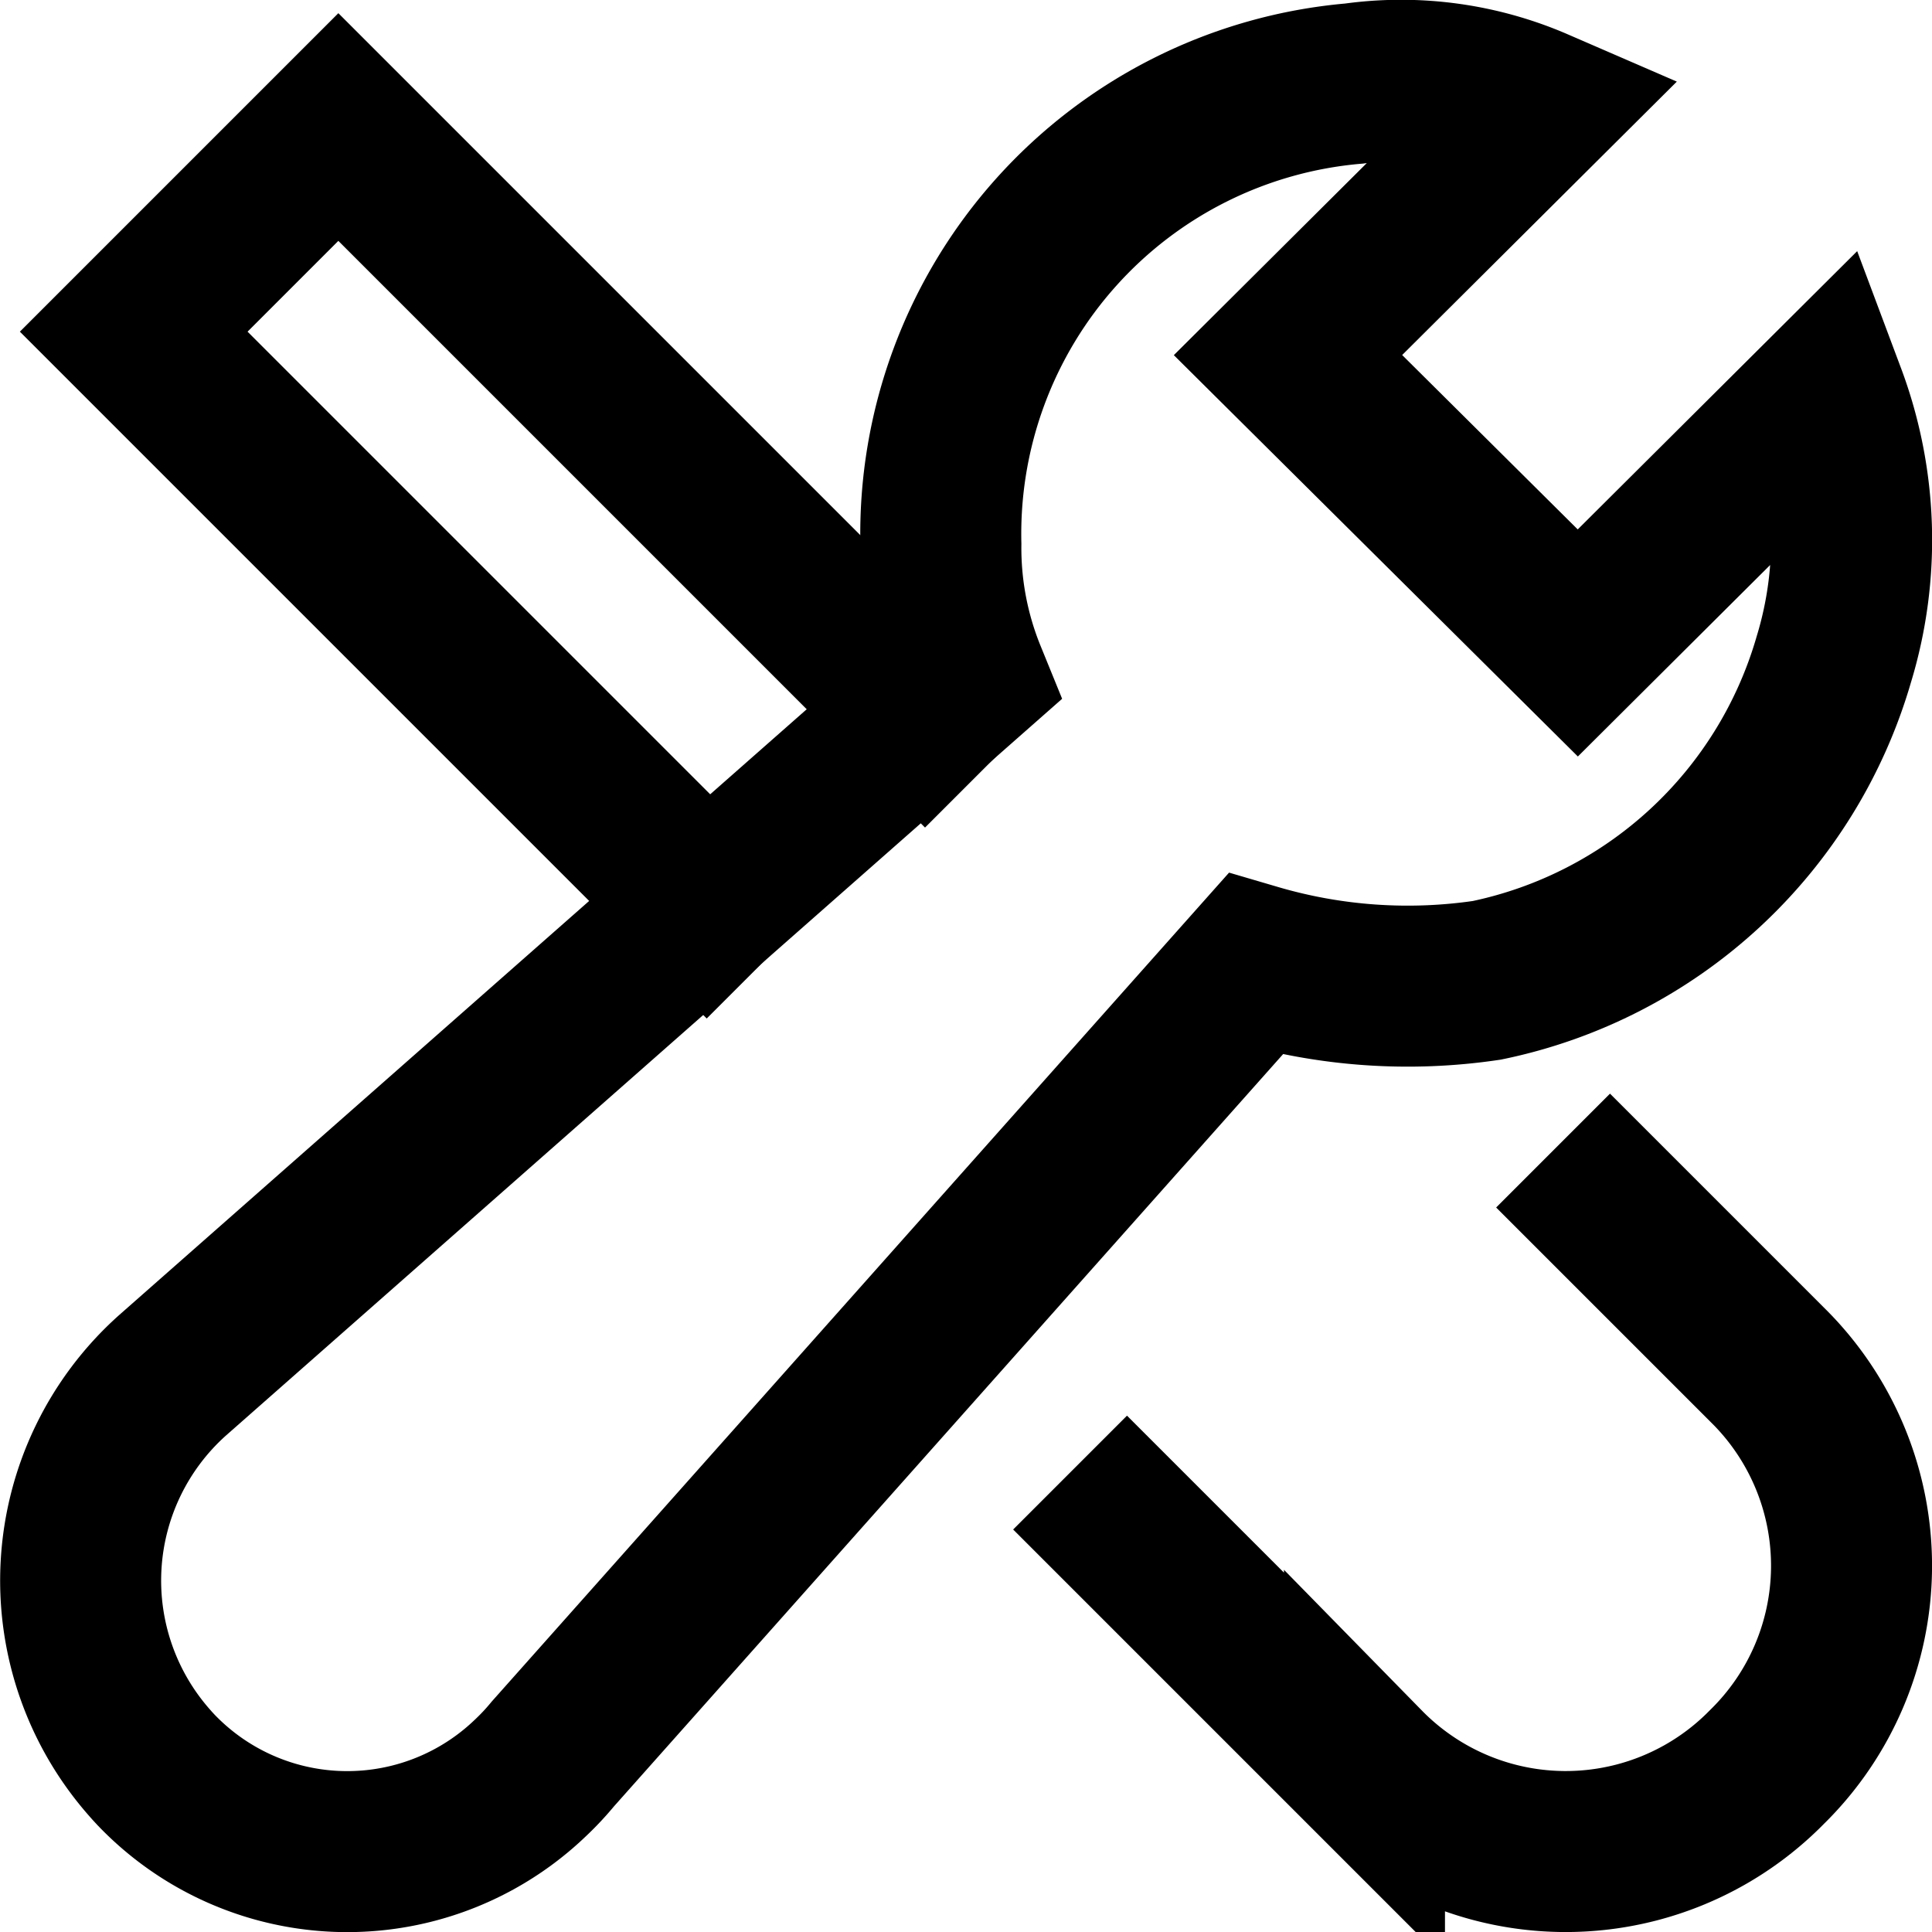
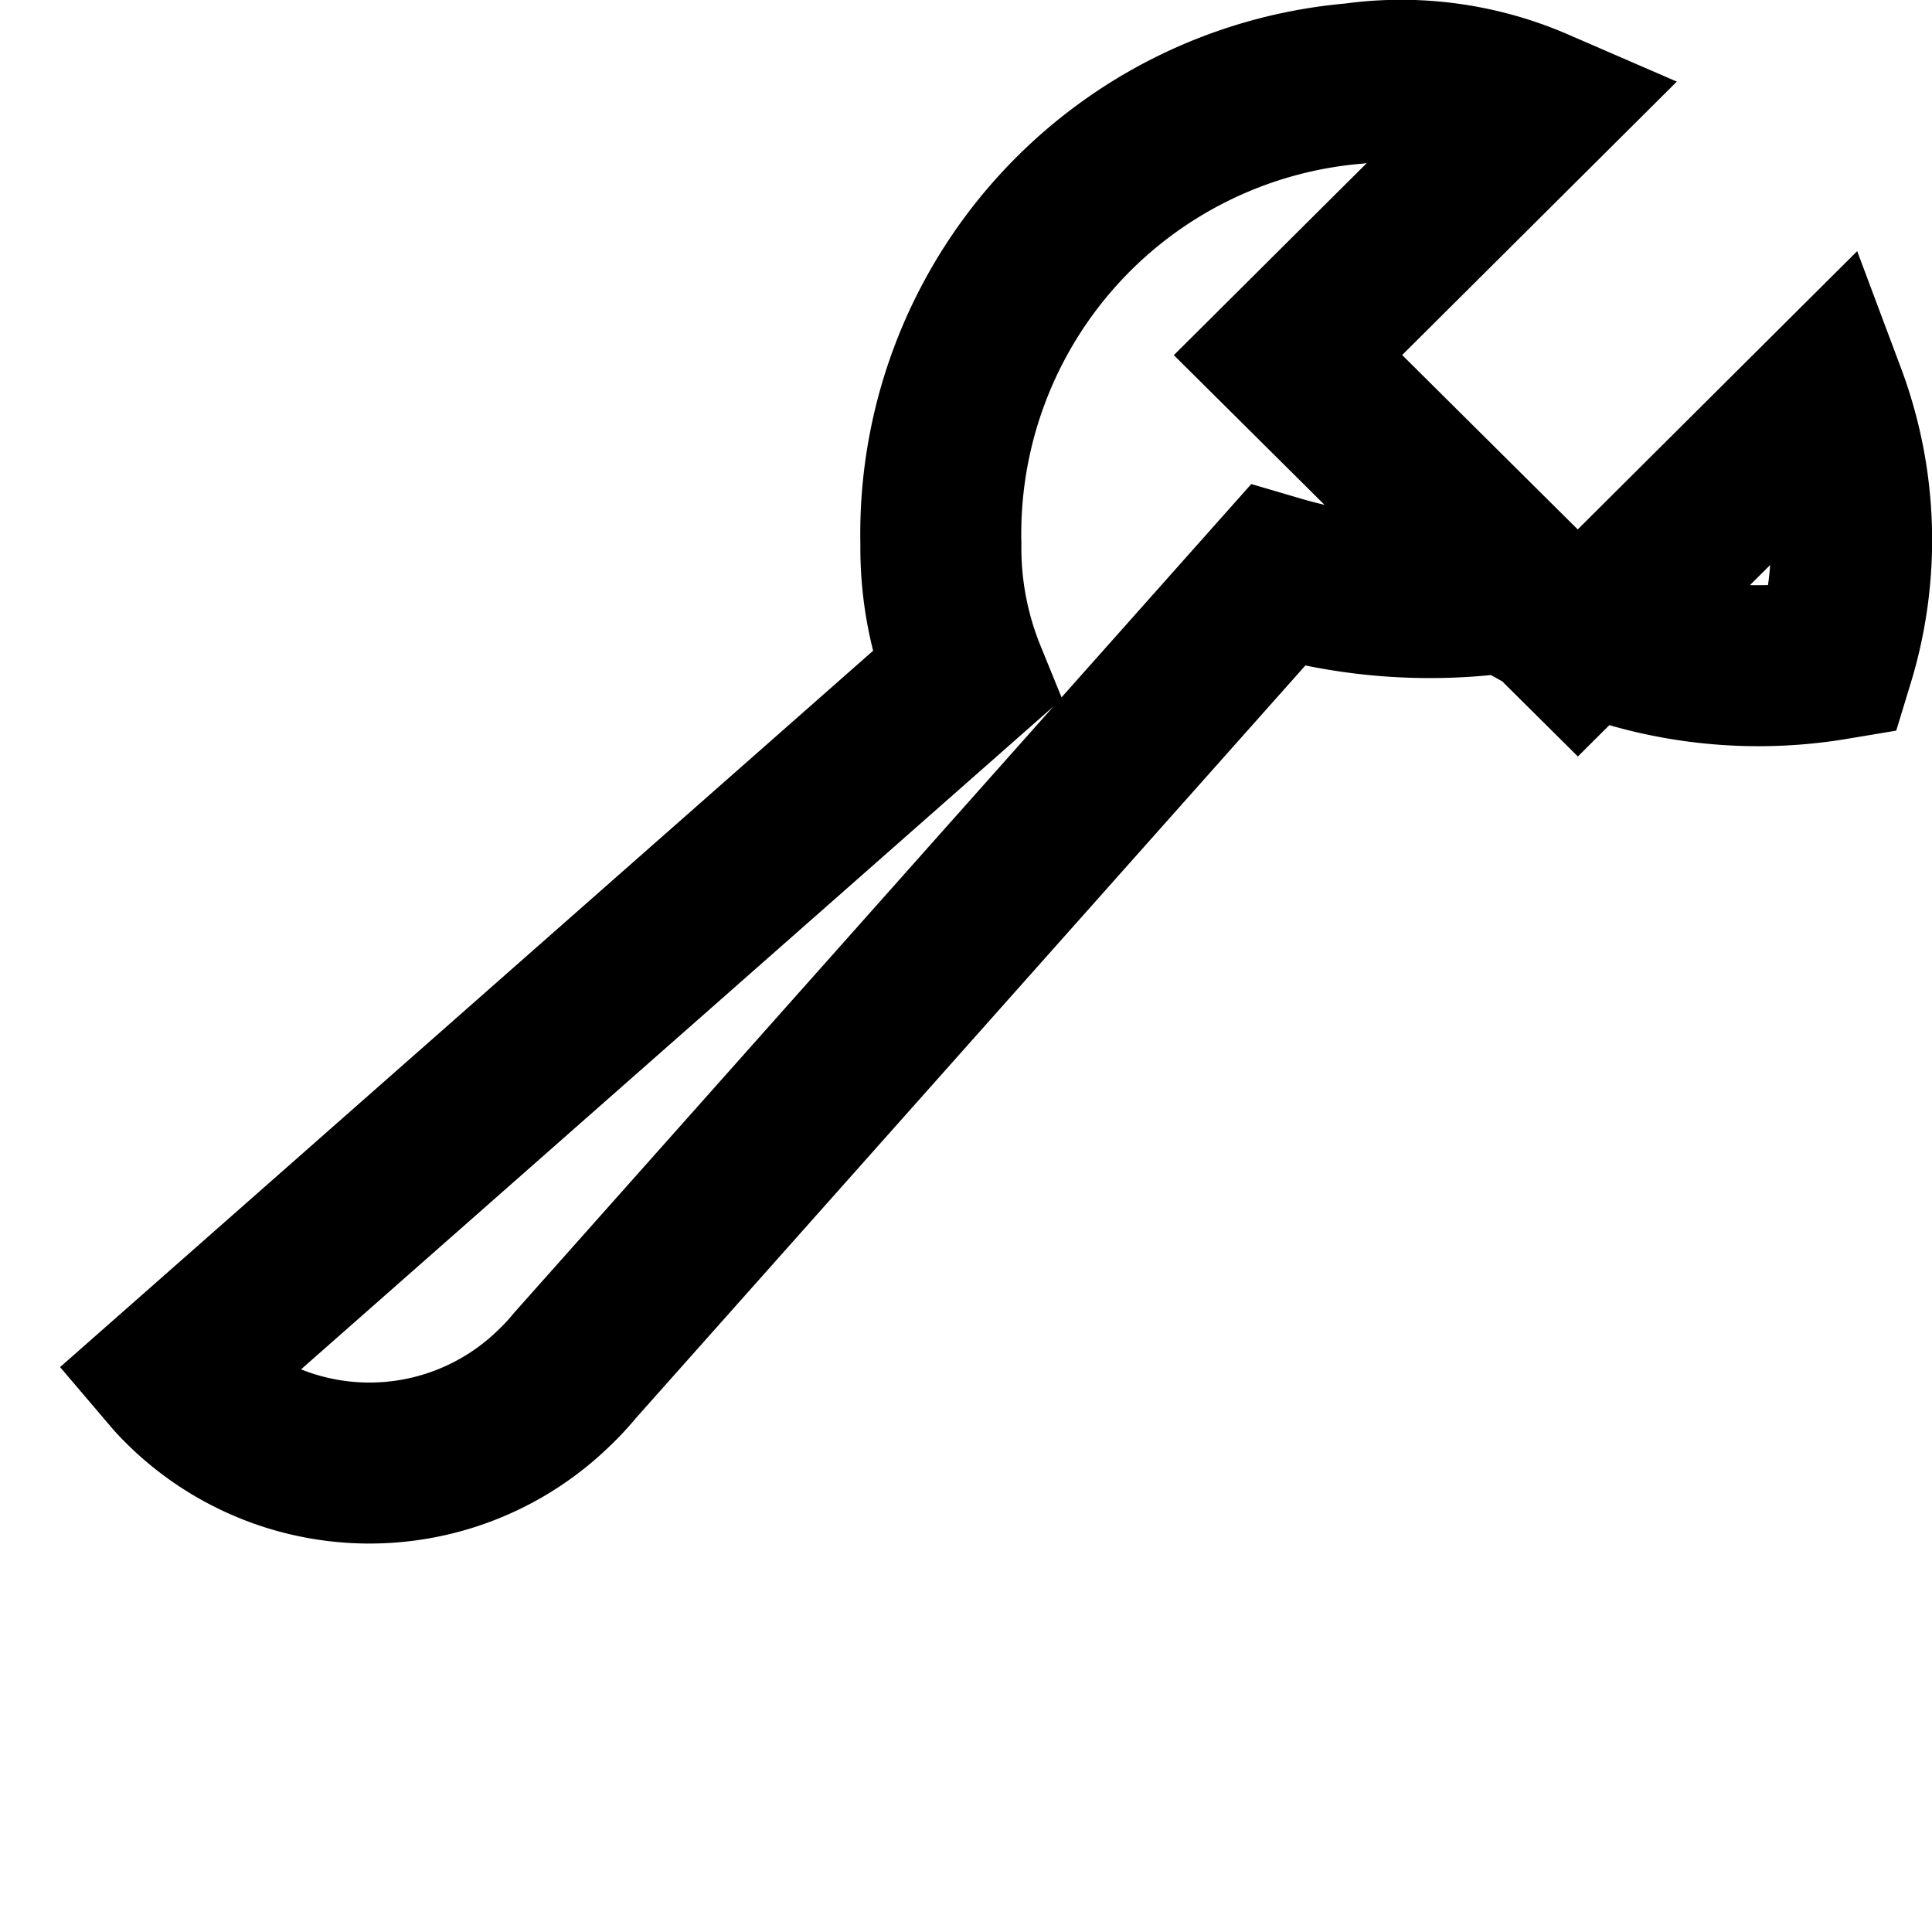
<svg xmlns="http://www.w3.org/2000/svg" width="24" height="24" viewBox="0 0 24 24">
  <g class="nc-icon-wrapper" stroke-linecap="square" stroke-linejoin="miter" stroke-width="2" fill="none" stroke="#000000" stroke-miterlimit="10">
-     <path d="M14,19l2.95,2.95A3.5,3.5,0,0,0,21.9,22l.051-.051h0A3.5,3.5,0,0,0,22,17l-.051-.051L20,15" stroke="#000000" />
-     <polyline data-cap="butt" points="11.491 8.866 4.203 1.578 1.661 4.12 8.779 11.238" stroke-linecap="butt" stroke="#000000" />
-     <path d="M22.678,4.922,19.6,7.987l-3.6-3.576,3.08-3.066a4.214,4.214,0,0,0-2.259-.307,5.615,5.615,0,0,0-5.133,5.723A4.223,4.223,0,0,0,12,8.4L2.145,17.083a3.419,3.419,0,0,0-.276,4.827c.023.027.047.052.071.078h0a3.286,3.286,0,0,0,4.647.1,3.232,3.232,0,0,0,.281-.3l8.726-9.81a6.717,6.717,0,0,0,2.875.2A5.687,5.687,0,0,0,22.78,8.192,5.088,5.088,0,0,0,22.678,4.922Z" />
+     <path d="M22.678,4.922,19.6,7.987l-3.6-3.576,3.08-3.066a4.214,4.214,0,0,0-2.259-.307,5.615,5.615,0,0,0-5.133,5.723A4.223,4.223,0,0,0,12,8.4L2.145,17.083c.023.027.047.052.071.078h0a3.286,3.286,0,0,0,4.647.1,3.232,3.232,0,0,0,.281-.3l8.726-9.81a6.717,6.717,0,0,0,2.875.2A5.687,5.687,0,0,0,22.78,8.192,5.088,5.088,0,0,0,22.678,4.922Z" />
  </g>
</svg>